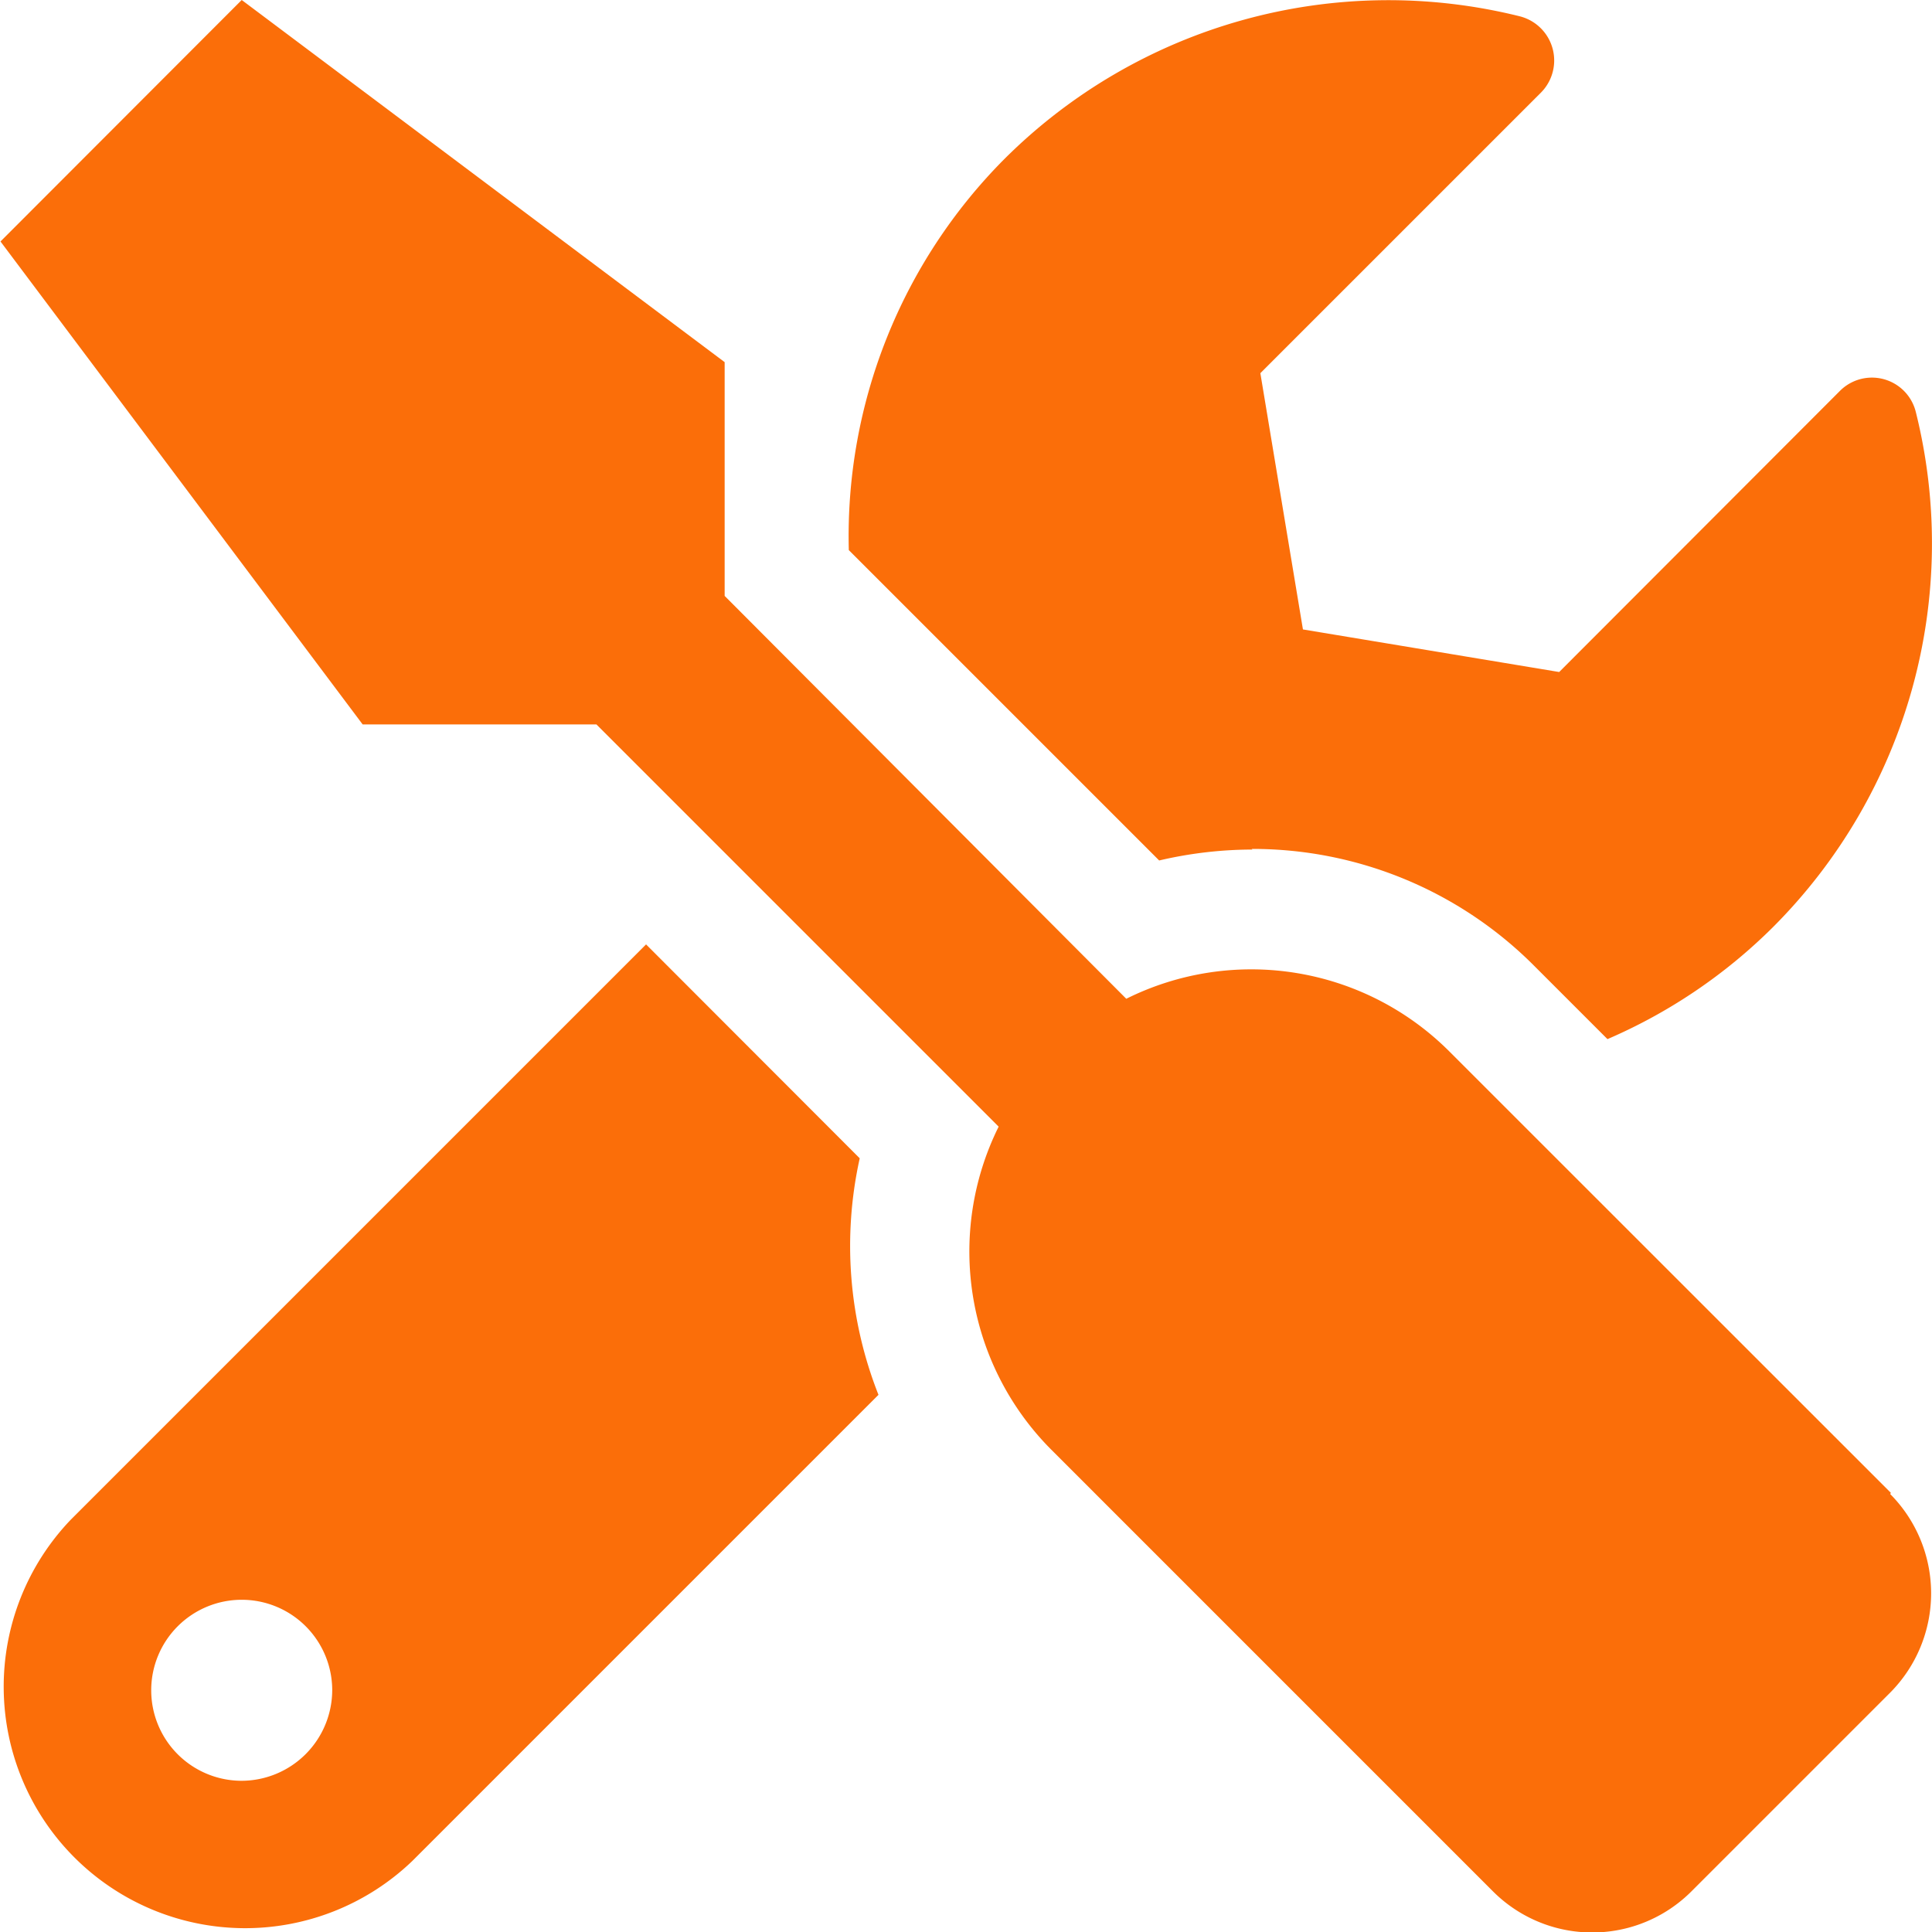
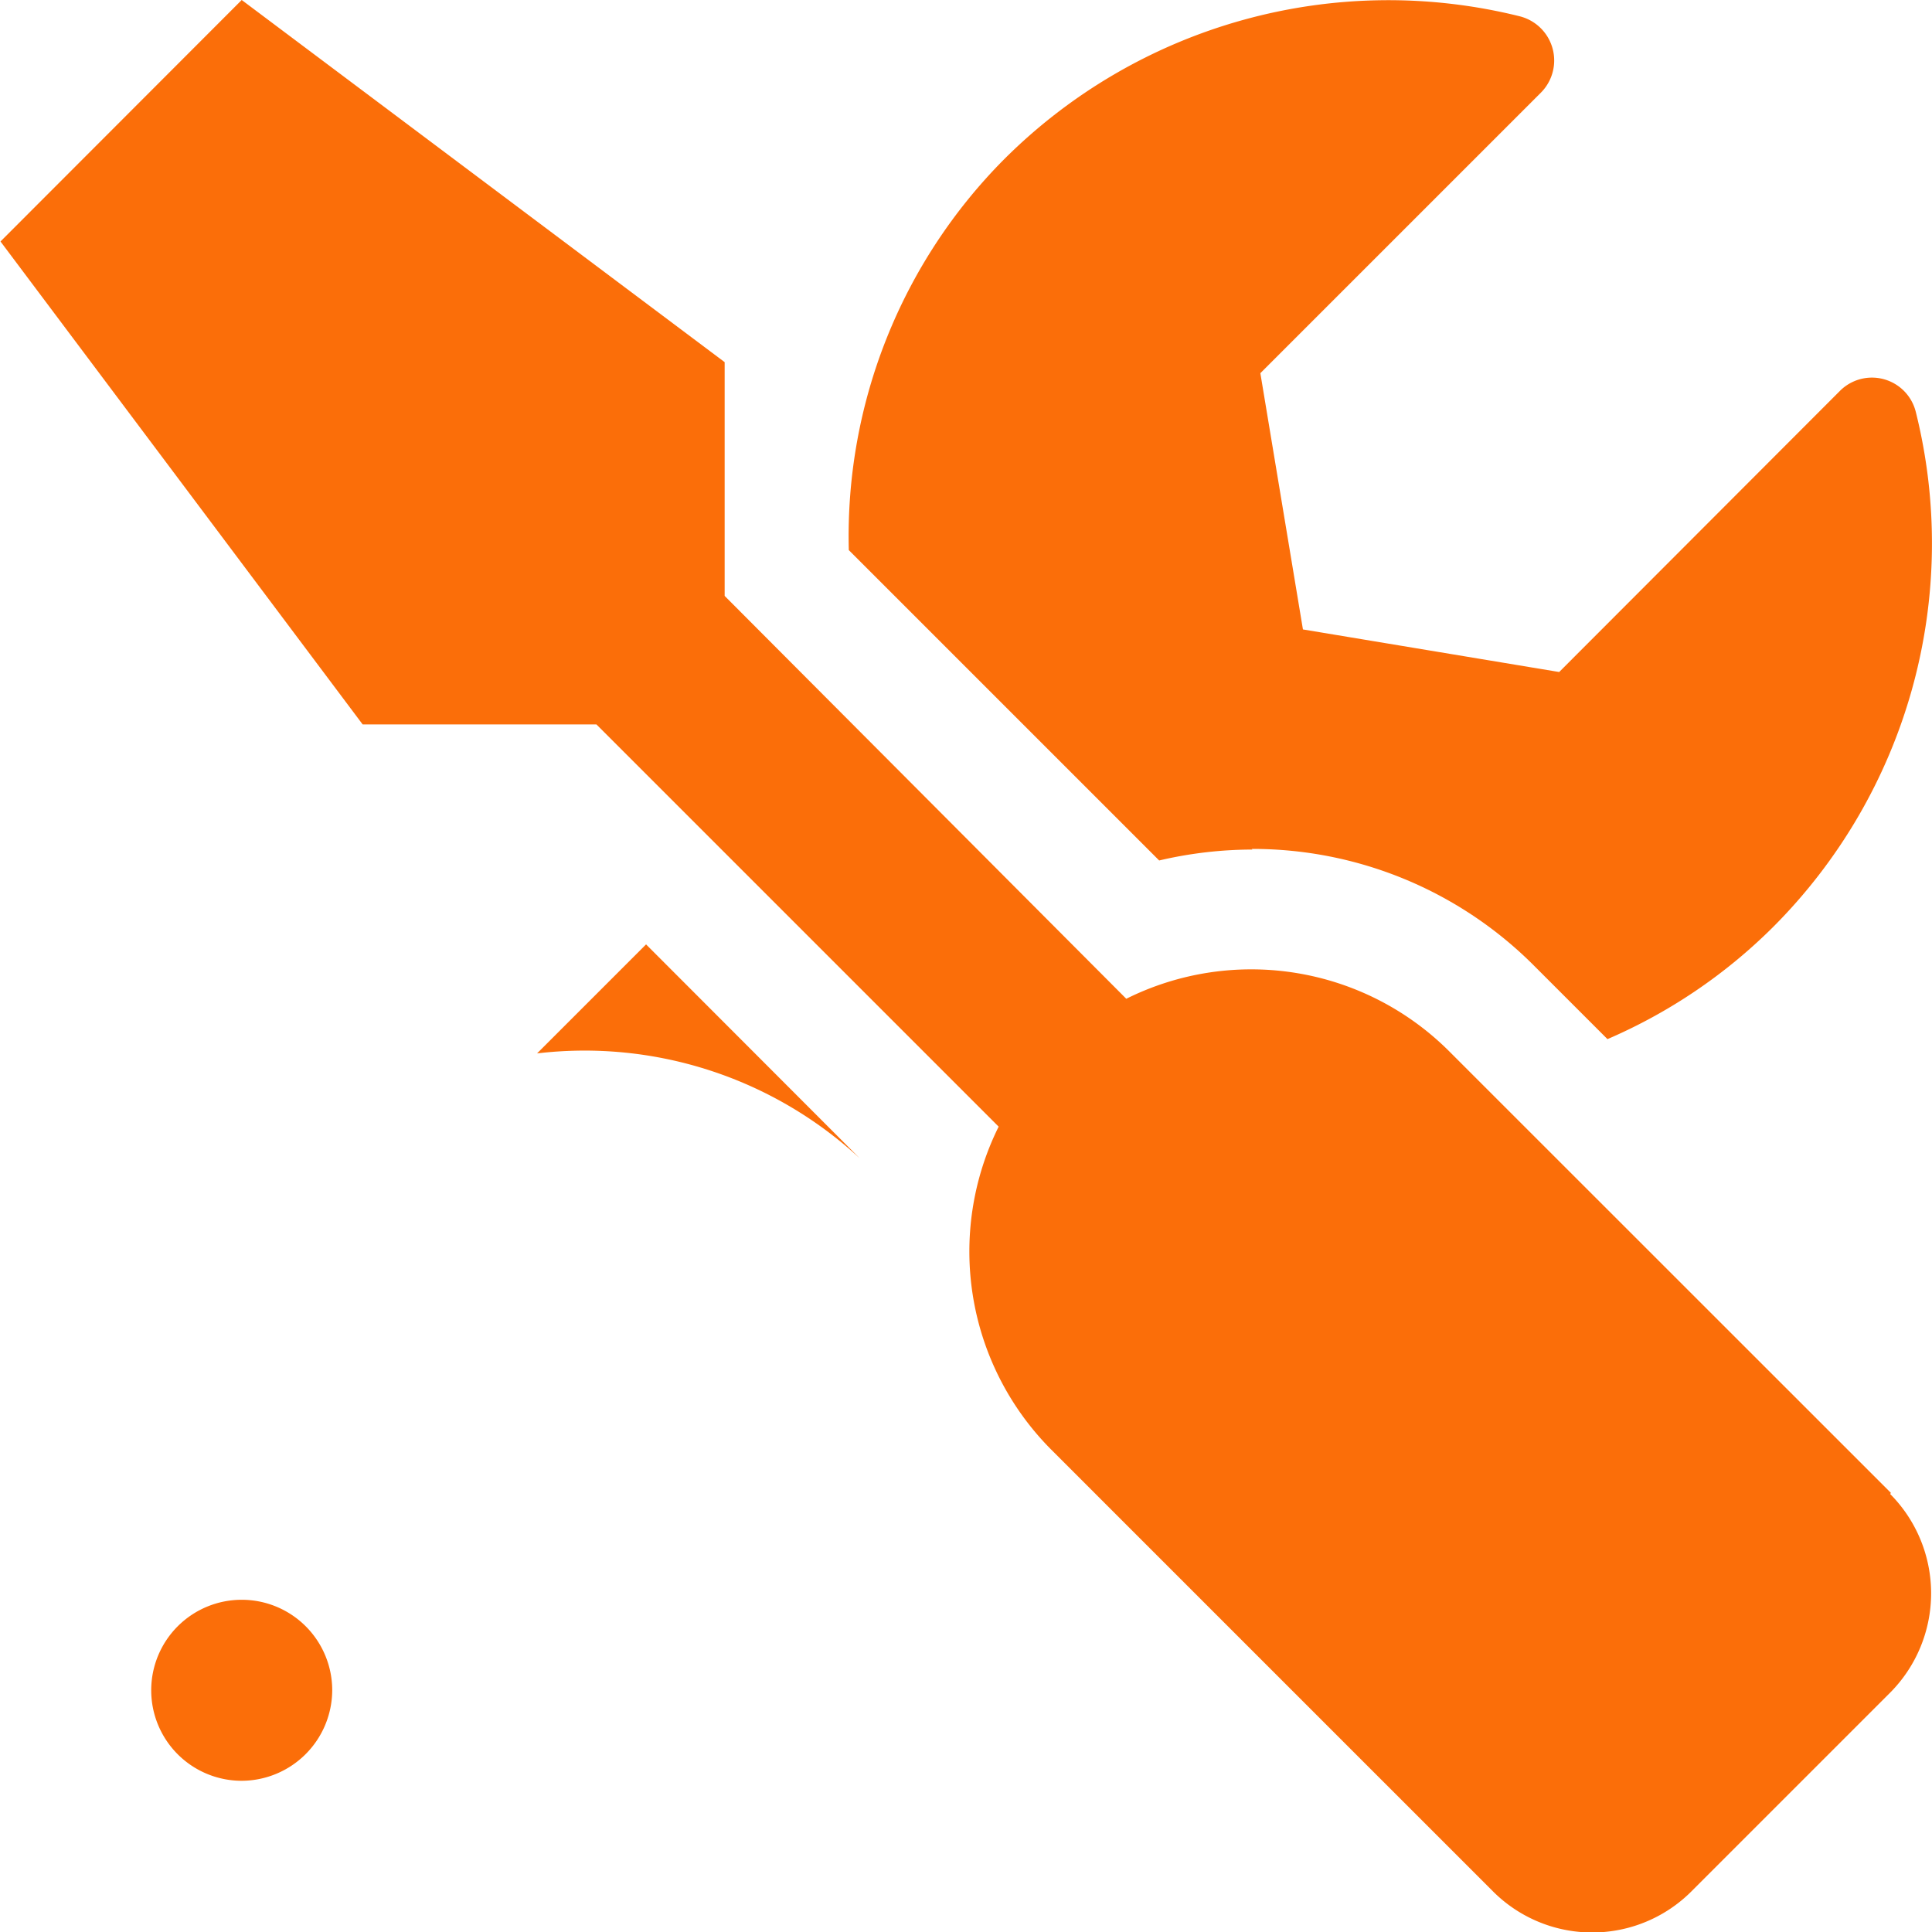
<svg xmlns="http://www.w3.org/2000/svg" width="15.562" height="15.562" viewBox="0 0 15.562 15.562">
-   <path id="Icon_awesome-tools" data-name="Icon awesome-tools" d="M15.227,12.025,11.668,8.467a2.256,2.256,0,0,0-2.6-.422L5.833,4.8V2.917L1.943,0,0,1.945l2.917,3.89H4.8l3.24,3.24a2.261,2.261,0,0,0,.422,2.6l3.559,3.559a1.13,1.13,0,0,0,1.6,0l1.6-1.6a1.135,1.135,0,0,0,0-1.6ZM10.078,6.838a3.2,3.2,0,0,1,2.276.942l.59.59a4.3,4.3,0,0,0,1.331-.9,4.371,4.371,0,0,0,1.152-4.154.364.364,0,0,0-.611-.167L12.555,5.413l-2.064-.343-.343-2.064L12.409.745a.367.367,0,0,0-.173-.614A4.378,4.378,0,0,0,8.085,1.282,4.307,4.307,0,0,0,6.833,4.431l2.5,2.5a3.311,3.311,0,0,1,.751-.088ZM6.921,9.33,5.2,7.607.566,12.241a1.945,1.945,0,0,0,2.75,2.75l3.756-3.756A3.263,3.263,0,0,1,6.921,9.33ZM1.943,14.344a.729.729,0,1,1,.729-.729A.732.732,0,0,1,1.943,14.344Z" transform="translate(0.004)" fill="#fb6e09" />
+   <path id="Icon_awesome-tools" data-name="Icon awesome-tools" d="M15.227,12.025,11.668,8.467a2.256,2.256,0,0,0-2.6-.422L5.833,4.8V2.917L1.943,0,0,1.945l2.917,3.89H4.8l3.24,3.24a2.261,2.261,0,0,0,.422,2.6l3.559,3.559a1.13,1.13,0,0,0,1.6,0l1.6-1.6a1.135,1.135,0,0,0,0-1.6ZM10.078,6.838a3.2,3.2,0,0,1,2.276.942l.59.59a4.3,4.3,0,0,0,1.331-.9,4.371,4.371,0,0,0,1.152-4.154.364.364,0,0,0-.611-.167L12.555,5.413l-2.064-.343-.343-2.064L12.409.745a.367.367,0,0,0-.173-.614A4.378,4.378,0,0,0,8.085,1.282,4.307,4.307,0,0,0,6.833,4.431l2.5,2.5a3.311,3.311,0,0,1,.751-.088ZM6.921,9.33,5.2,7.607.566,12.241l3.756-3.756A3.263,3.263,0,0,1,6.921,9.33ZM1.943,14.344a.729.729,0,1,1,.729-.729A.732.732,0,0,1,1.943,14.344Z" transform="translate(0.004)" fill="#fb6e09" />
</svg>